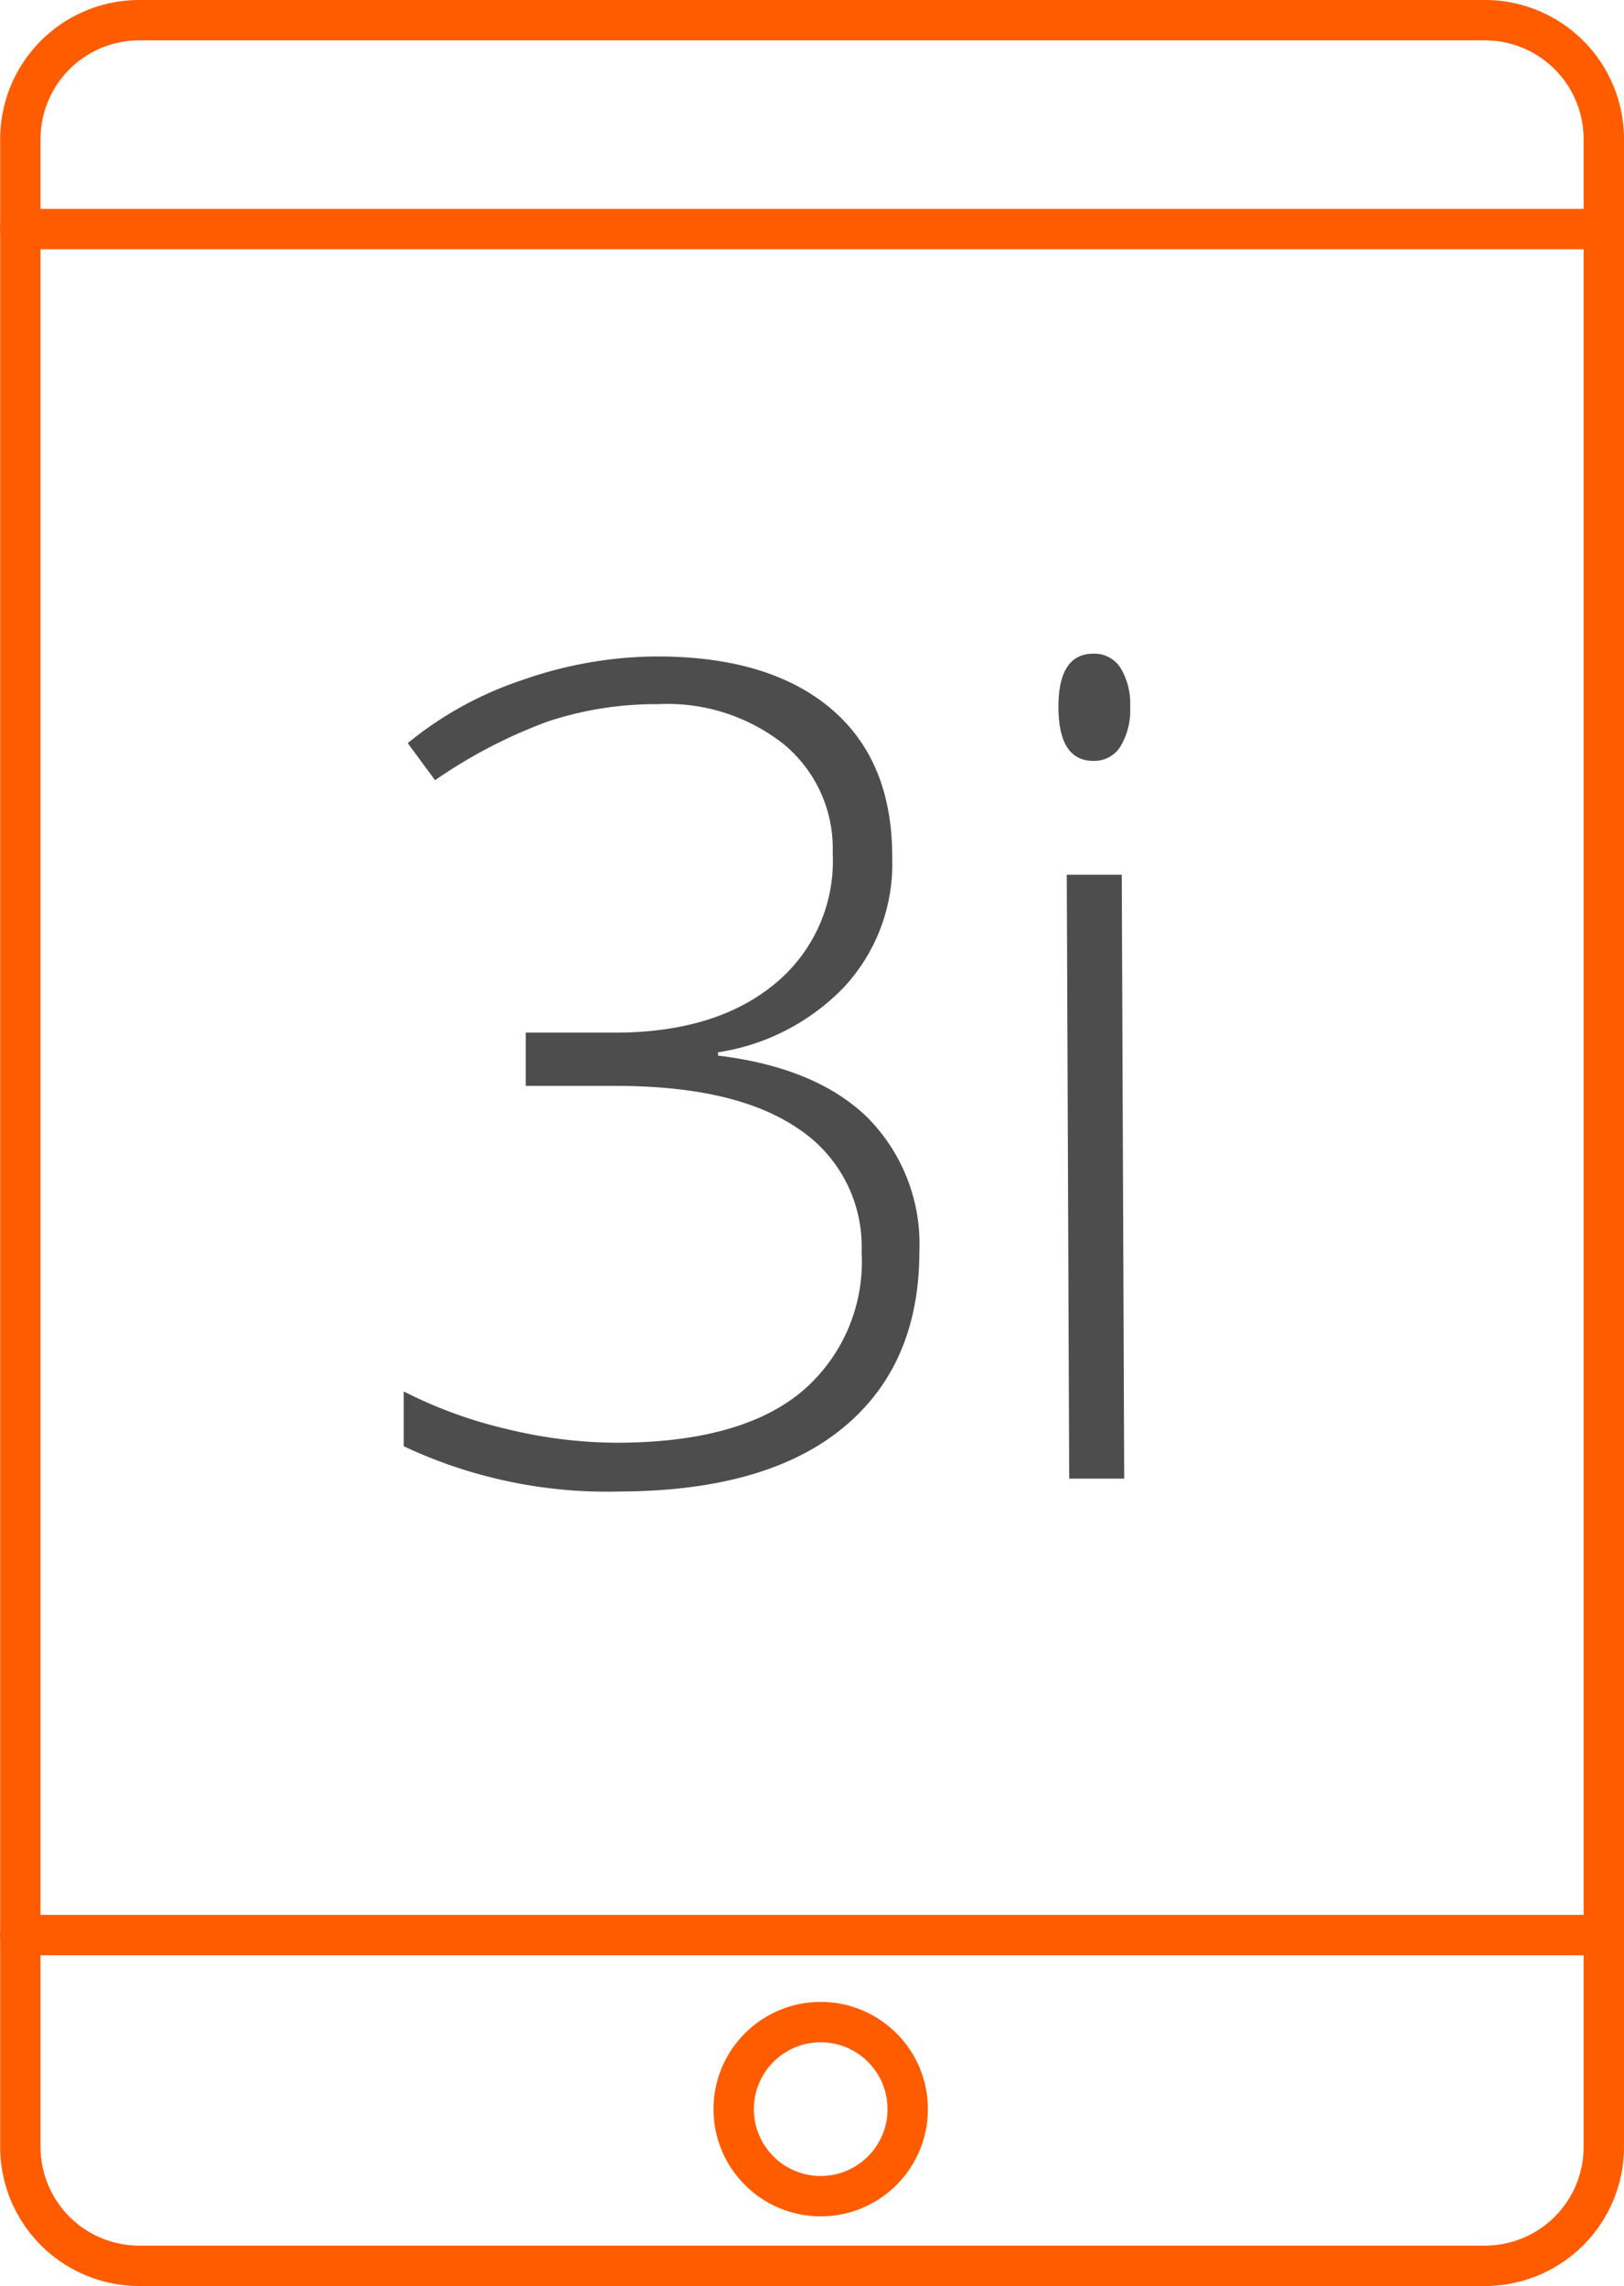
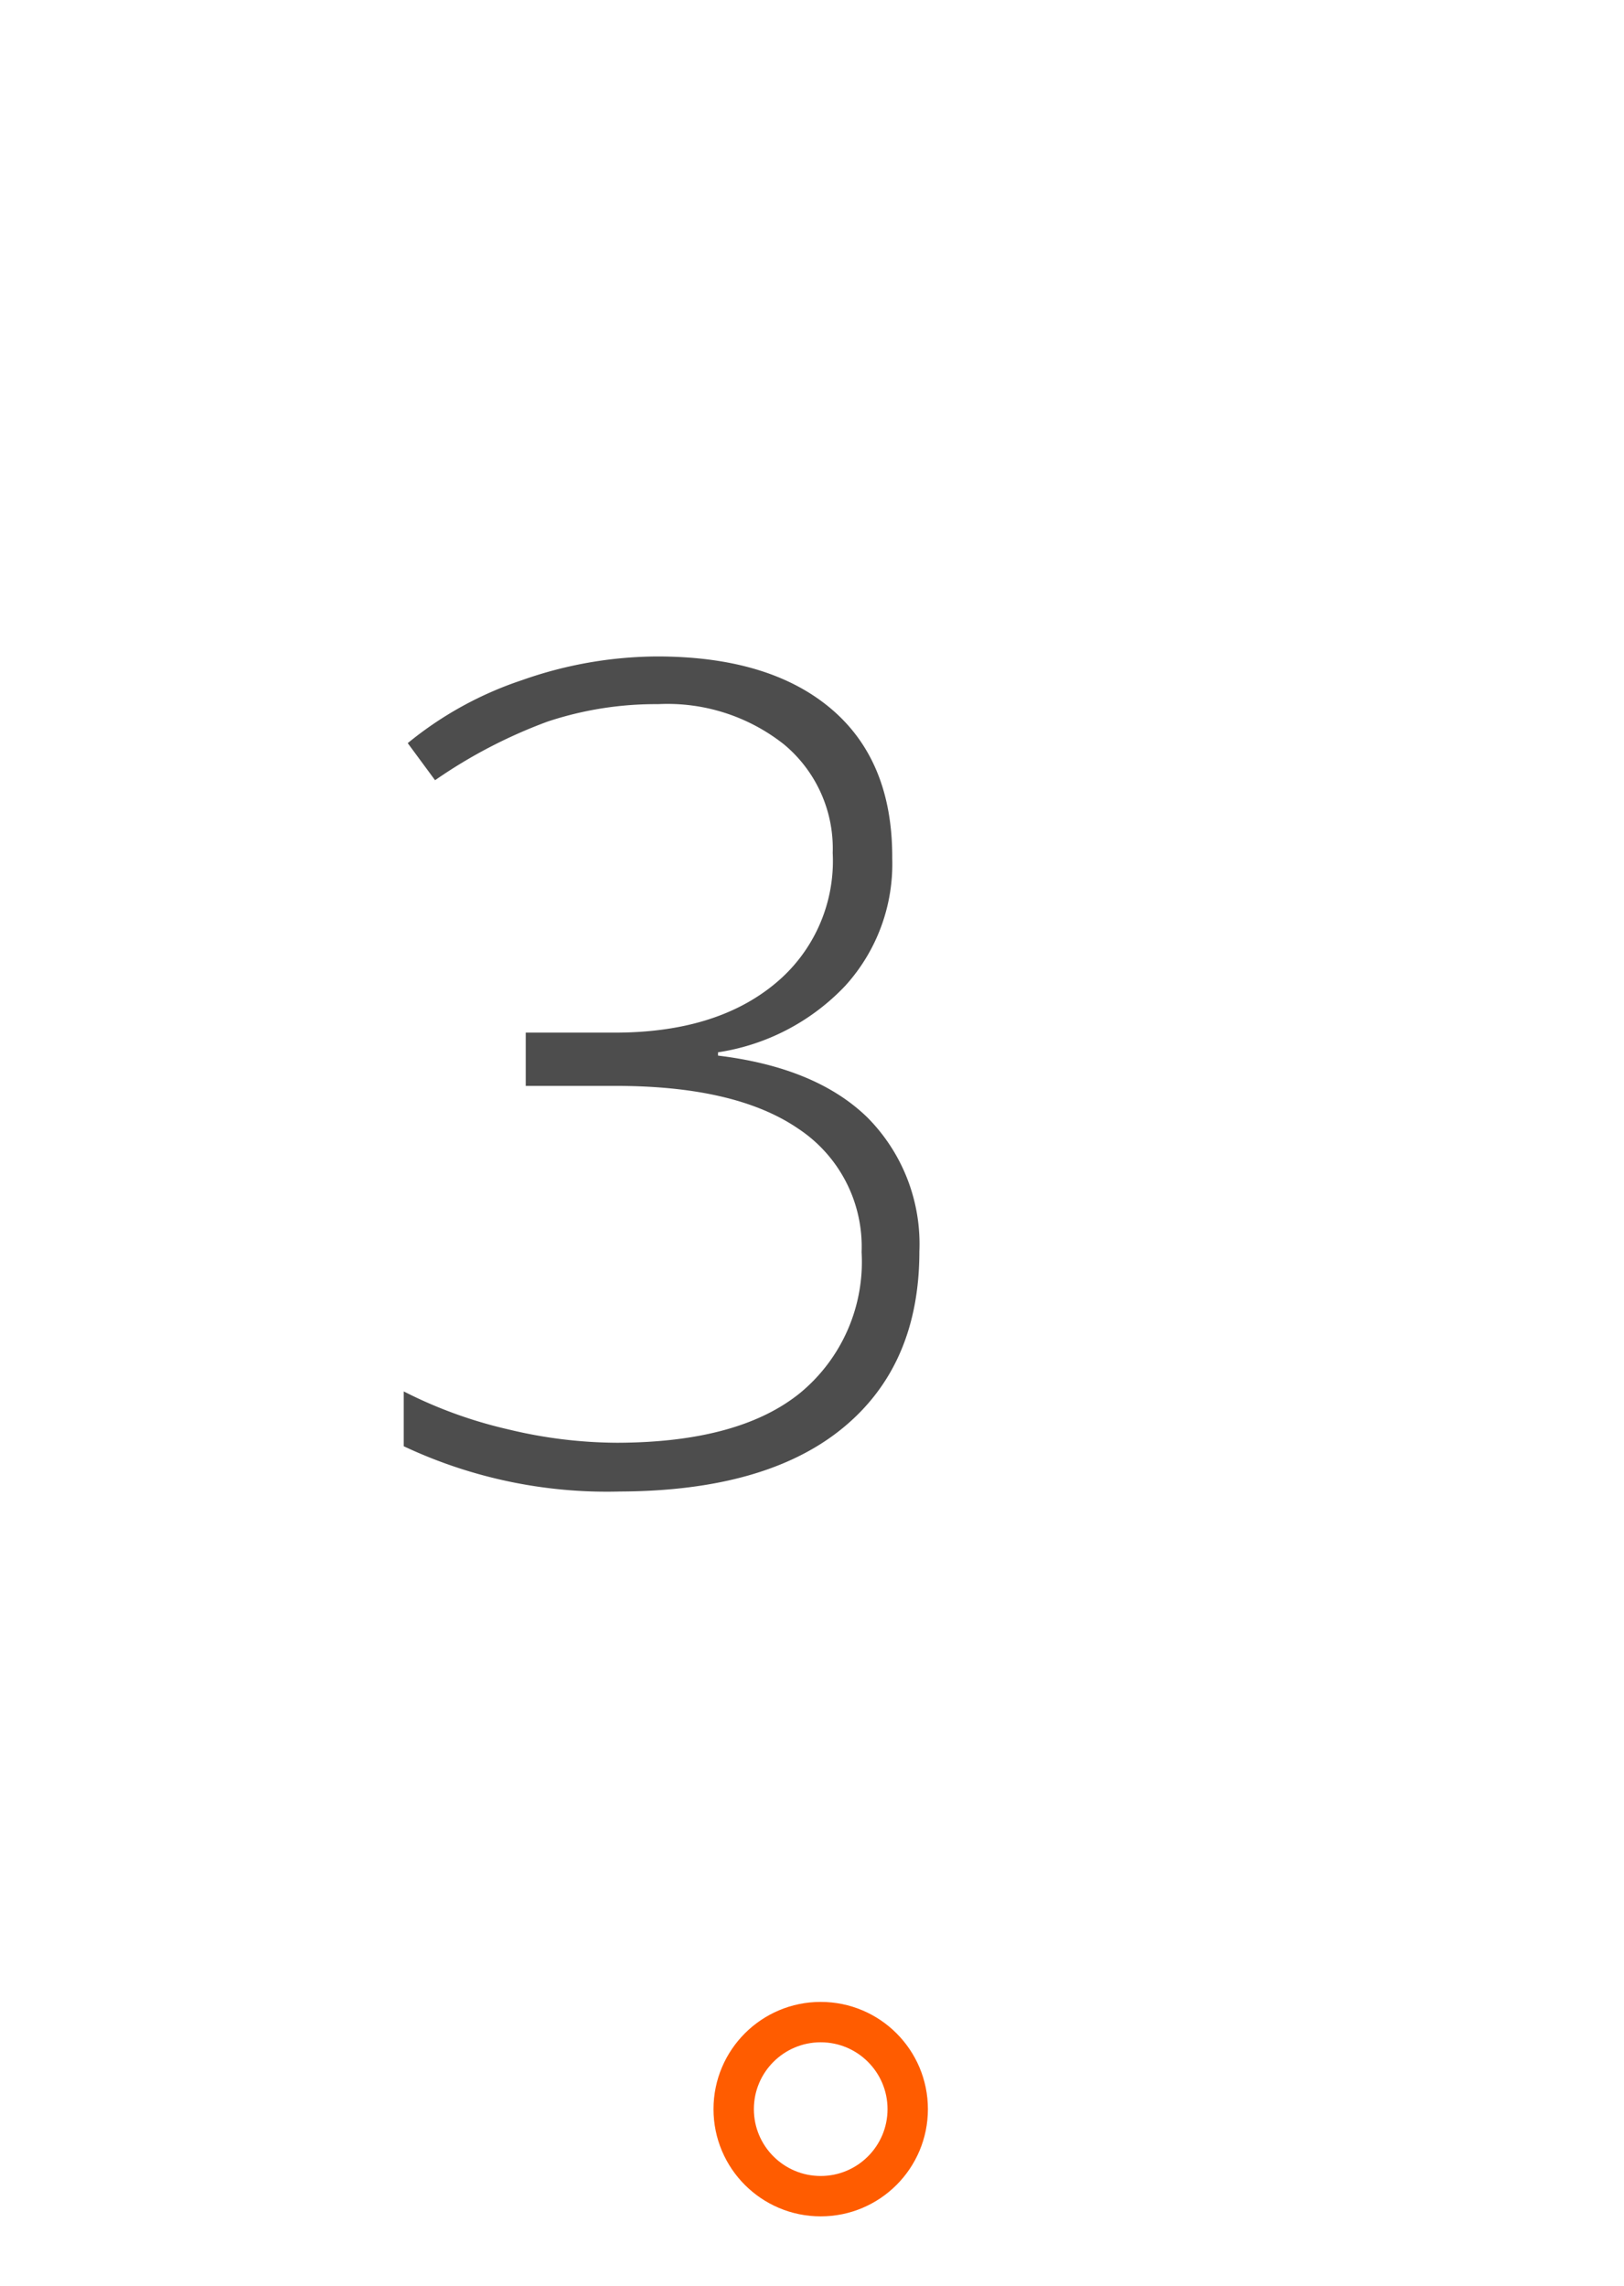
<svg xmlns="http://www.w3.org/2000/svg" id="Layer_1" data-name="Layer 1" viewBox="0 0 93.32 131.32">
  <title>eFBL_poprawki</title>
-   <path d="M85.33,130.16H8a6.83,6.83,0,0,1-6.83-6.83V8A6.83,6.83,0,0,1,8,1.16H85.33A6.83,6.83,0,0,1,92.16,8V123.33A6.83,6.83,0,0,1,85.33,130.16Z" fill="none" stroke="#ff5c00" stroke-linecap="round" stroke-linejoin="round" stroke-width="2.32" />
-   <line x1="92.16" y1="13.16" x2="1.16" y2="13.16" fill="none" stroke="#ff5c00" stroke-linecap="round" stroke-linejoin="round" stroke-width="2.32" />
-   <line x1="92.16" y1="111.16" x2="1.16" y2="111.16" fill="none" stroke="#ff5c00" stroke-linecap="round" stroke-linejoin="round" stroke-width="2.32" />
  <circle cx="47.16" cy="121.16" r="5" fill="none" stroke="#ff5c00" stroke-linecap="round" stroke-linejoin="round" stroke-width="2.32" />
  <path d="M51.27,49.31a10.4,10.4,0,0,1-2.7,7.32,12.67,12.67,0,0,1-7.31,3.82v.19q5.62.68,8.57,3.54a10.31,10.31,0,0,1,3,7.71q0,6.54-4.41,10.15t-12.8,3.64a27.42,27.42,0,0,1-12.42-2.6V79.93a25.89,25.89,0,0,0,6,2.18,27,27,0,0,0,6.27.77Q42.5,82.86,46,80a9.76,9.76,0,0,0,3.51-8.07,8.12,8.12,0,0,0-3.65-7.1q-3.63-2.48-10.65-2.45l-5,0V59.32l5.11,0q5.81,0,9.2-2.8A9.13,9.13,0,0,0,47.85,49a7.77,7.77,0,0,0-2.79-6.23,10.78,10.78,0,0,0-7.24-2.32,19.72,19.72,0,0,0-6.35,1A28.79,28.79,0,0,0,25,44.82l-1.57-2.13A20.6,20.6,0,0,1,30,39.07a23.62,23.62,0,0,1,7.75-1.36q6.45,0,10,3T51.27,49.31Z" fill="#4d4d4d" />
-   <path d="M60.82,40.62q0-3.06,2-3.07a1.79,1.79,0,0,1,1.55.79,3.92,3.92,0,0,1,.57,2.26,4,4,0,0,1-.55,2.27,1.77,1.77,0,0,1-1.54.84Q60.83,43.72,60.82,40.62ZM64.6,84.94H61.44l-.14-34.69h3.16Z" fill="#4d4d4d" />
</svg>